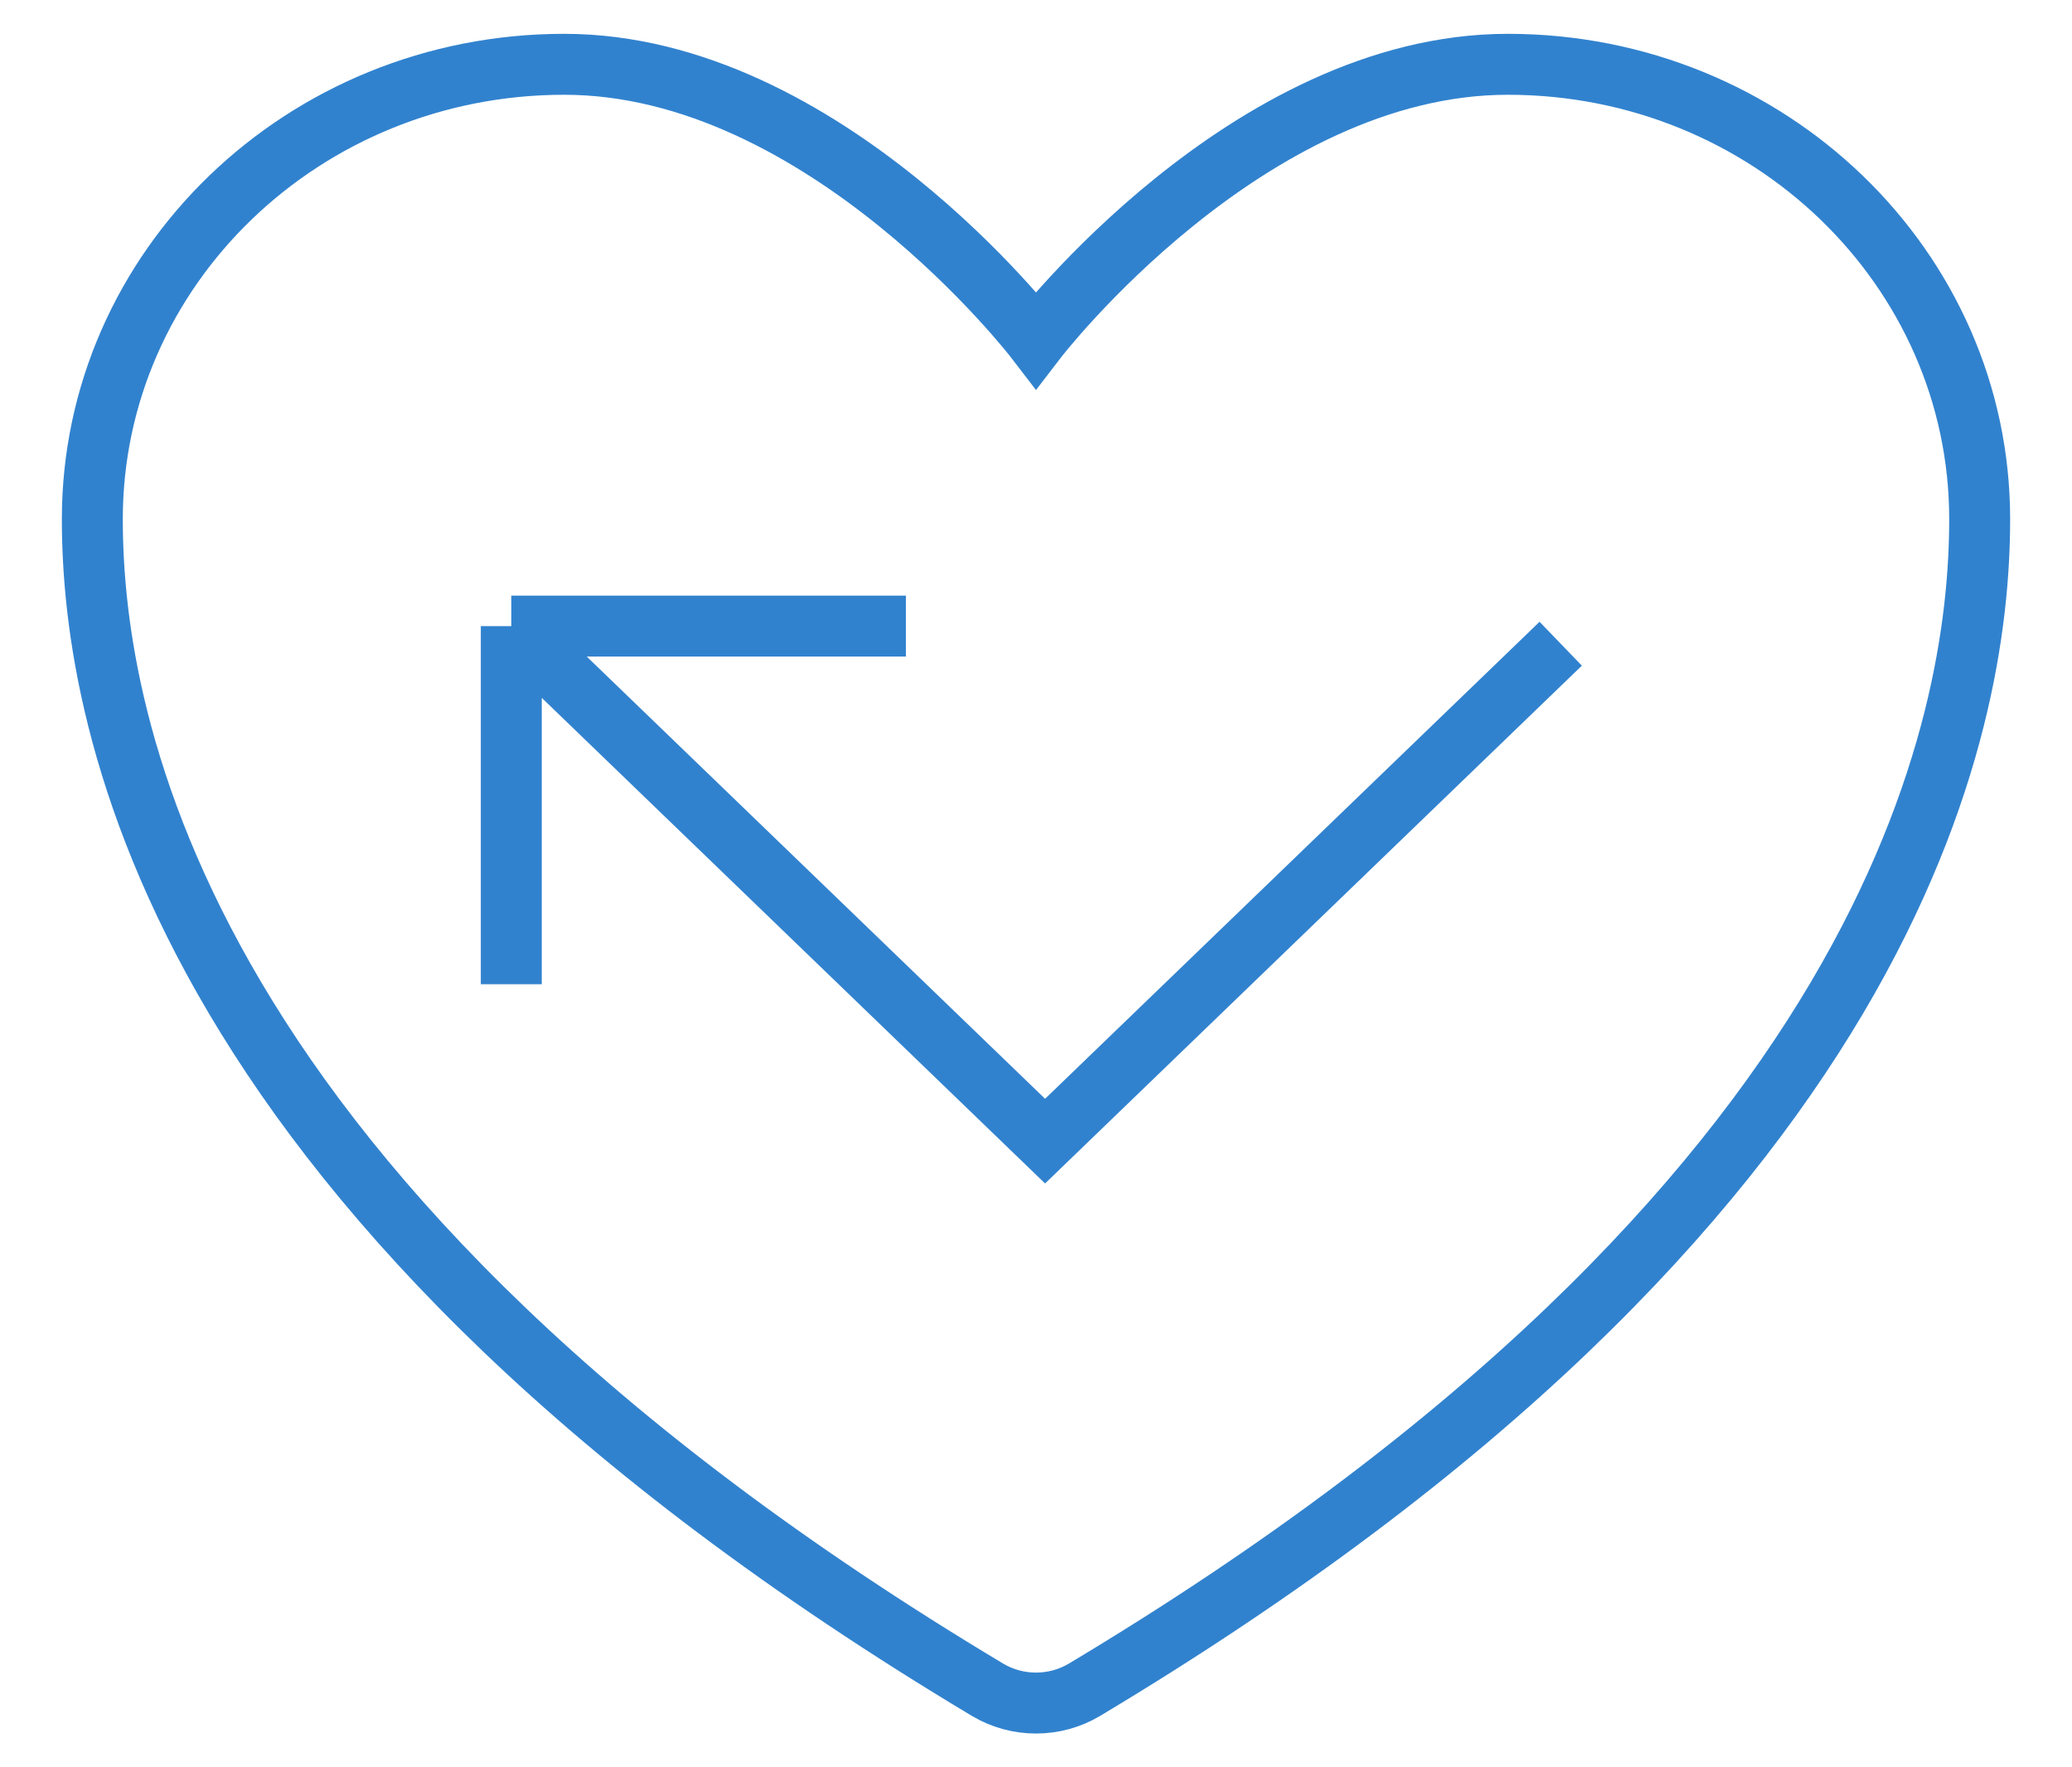
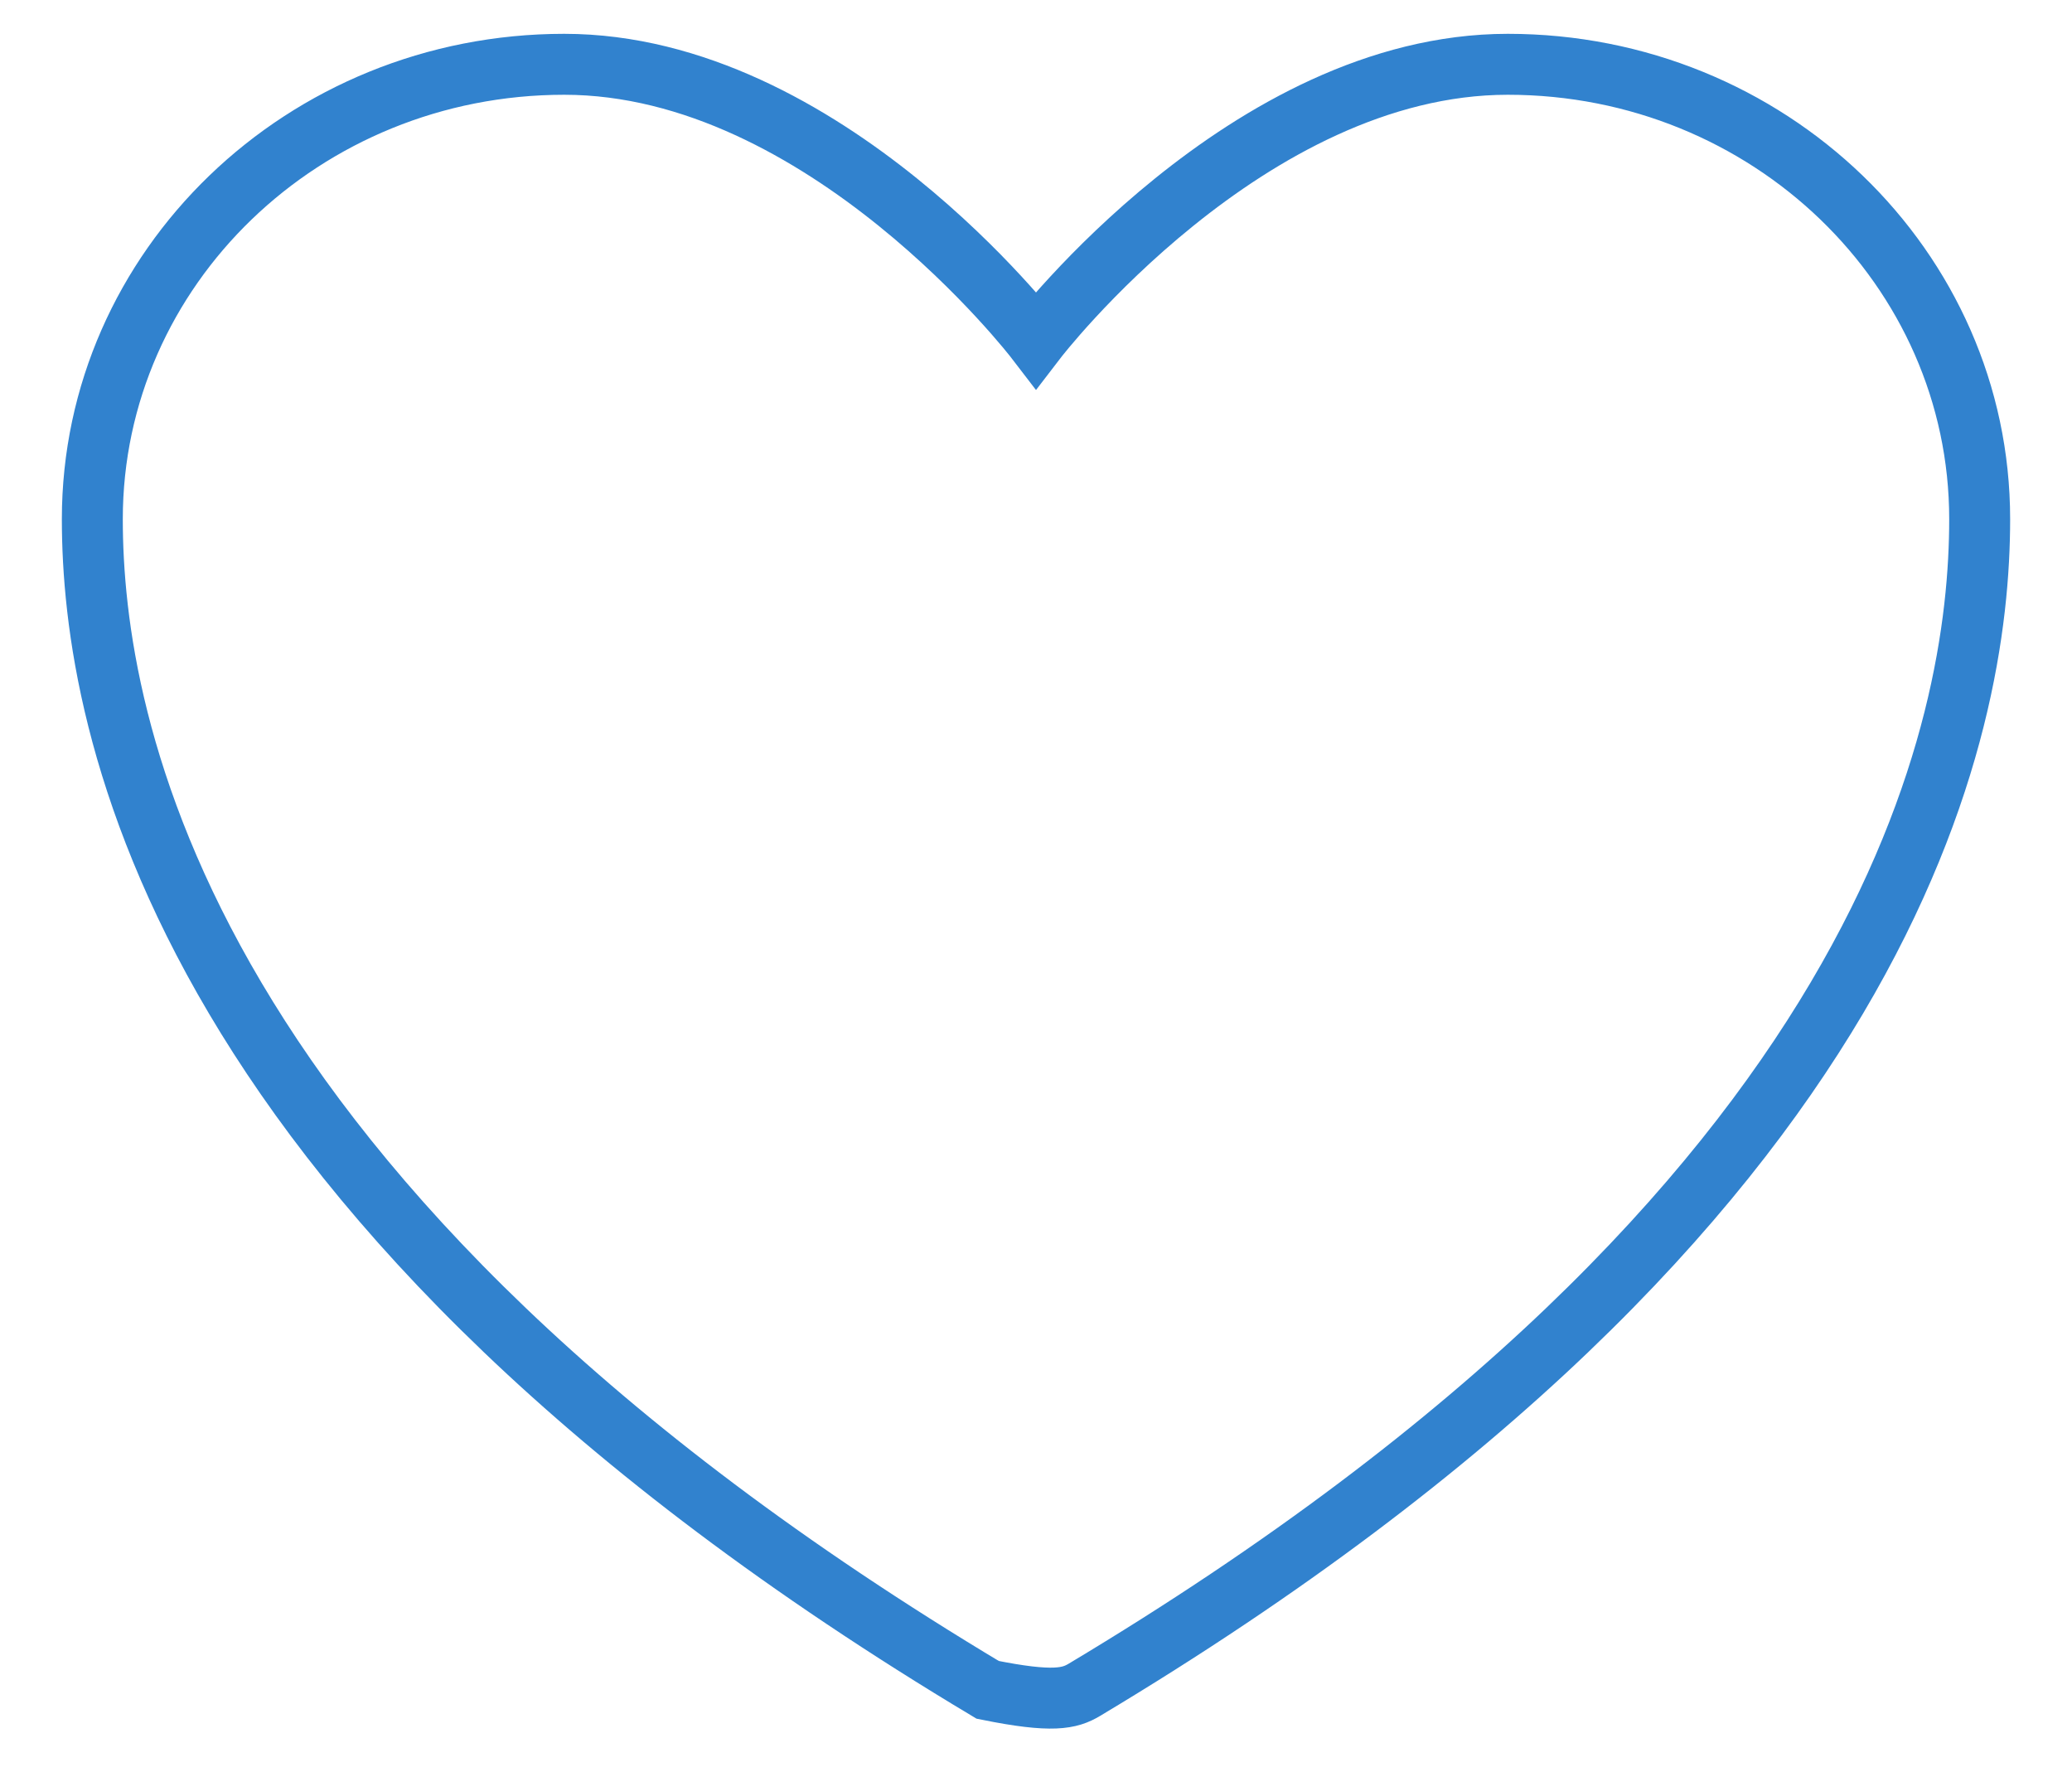
<svg xmlns="http://www.w3.org/2000/svg" width="34" height="29" viewBox="0 0 34 29" fill="none">
-   <path d="M9.258 1.055C4.982 1.055 1.515 4.396 1.515 8.519C1.515 11.847 2.87 19.745 16.207 27.729C16.446 27.871 16.72 27.946 17 27.946C17.28 27.946 17.554 27.871 17.793 27.729C31.13 19.745 32.485 11.847 32.485 8.519C32.485 4.396 29.018 1.055 24.742 1.055C20.467 1.055 17 5.578 17 5.578C17 5.578 13.533 1.055 9.258 1.055Z" stroke="#3182ce" strokeWidth="2" strokeLinecap="round" strokeLinejoin="round" shapeRendering="geometricPrecision" />
-   <path d="M8.39 10.274L17.149 18.725L25.61 10.563M8.39 10.274V16.15M8.39 10.274H14.865" stroke="#3182ce" strokeWidth="2" strokeLinecap="round" strokeLinejoin="round" shapeRendering="geometricPrecision" />
+   <path d="M9.258 1.055C4.982 1.055 1.515 4.396 1.515 8.519C1.515 11.847 2.87 19.745 16.207 27.729C17.28 27.946 17.554 27.871 17.793 27.729C31.13 19.745 32.485 11.847 32.485 8.519C32.485 4.396 29.018 1.055 24.742 1.055C20.467 1.055 17 5.578 17 5.578C17 5.578 13.533 1.055 9.258 1.055Z" stroke="#3182ce" strokeWidth="2" strokeLinecap="round" strokeLinejoin="round" shapeRendering="geometricPrecision" />
</svg>